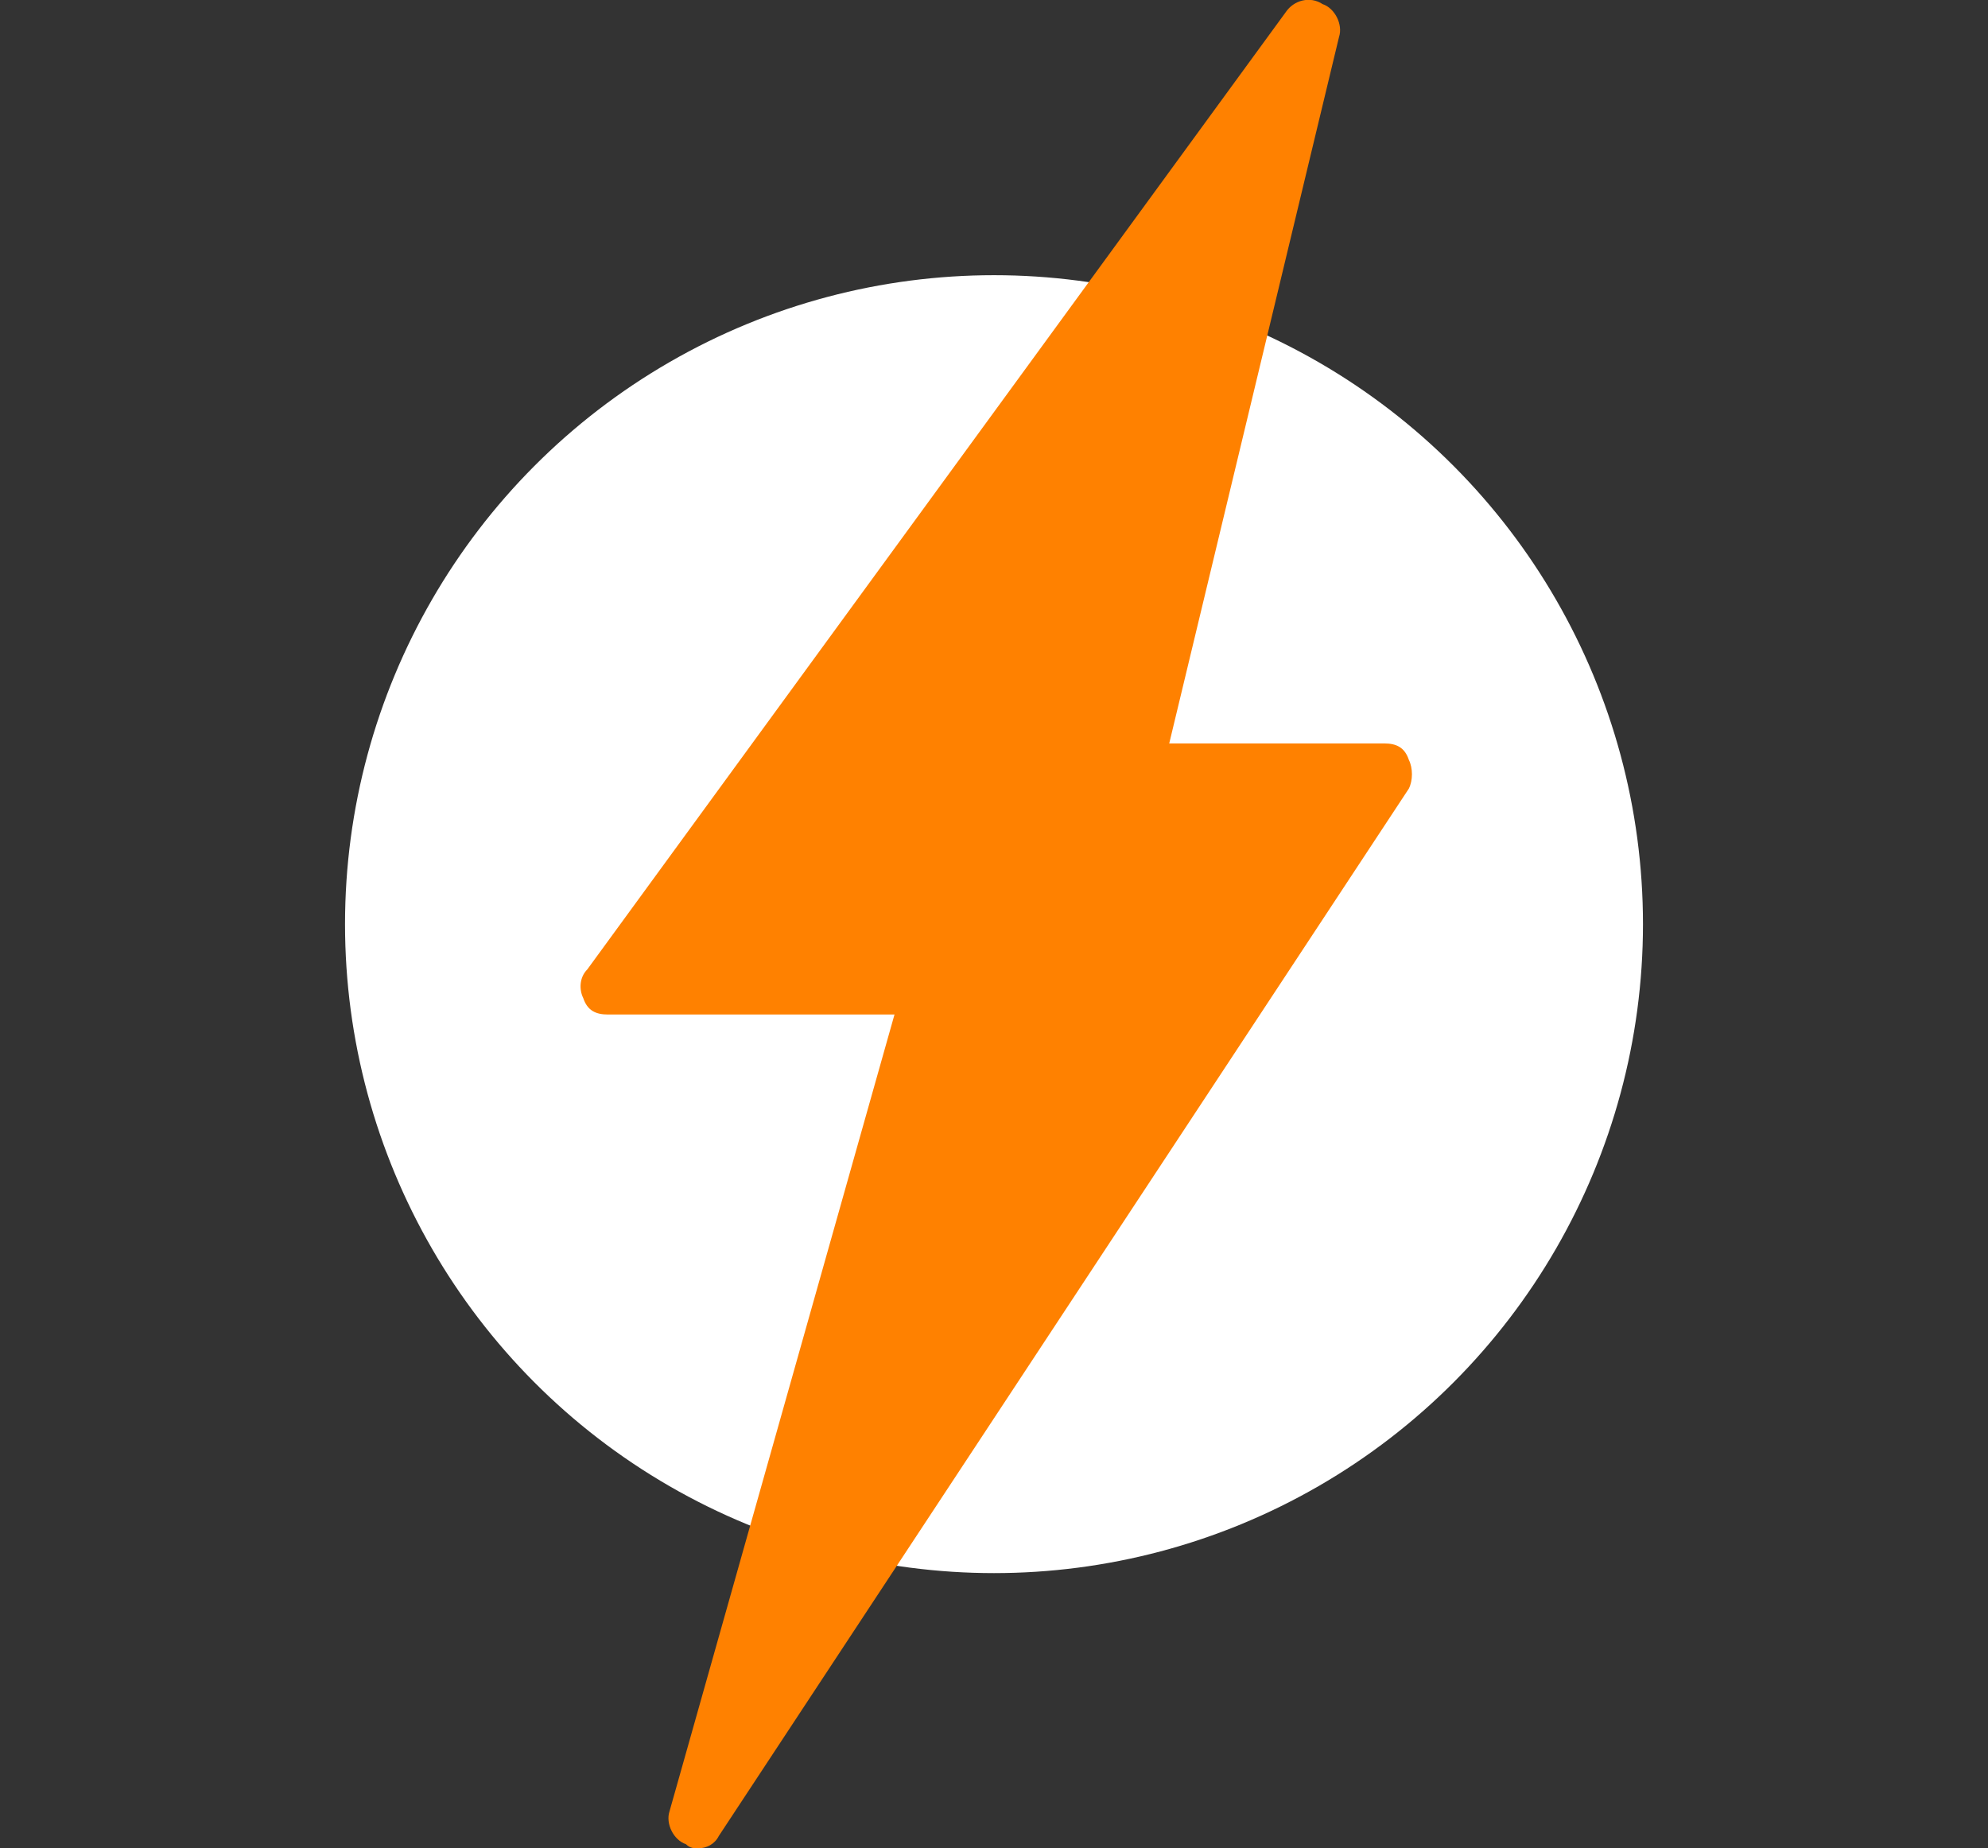
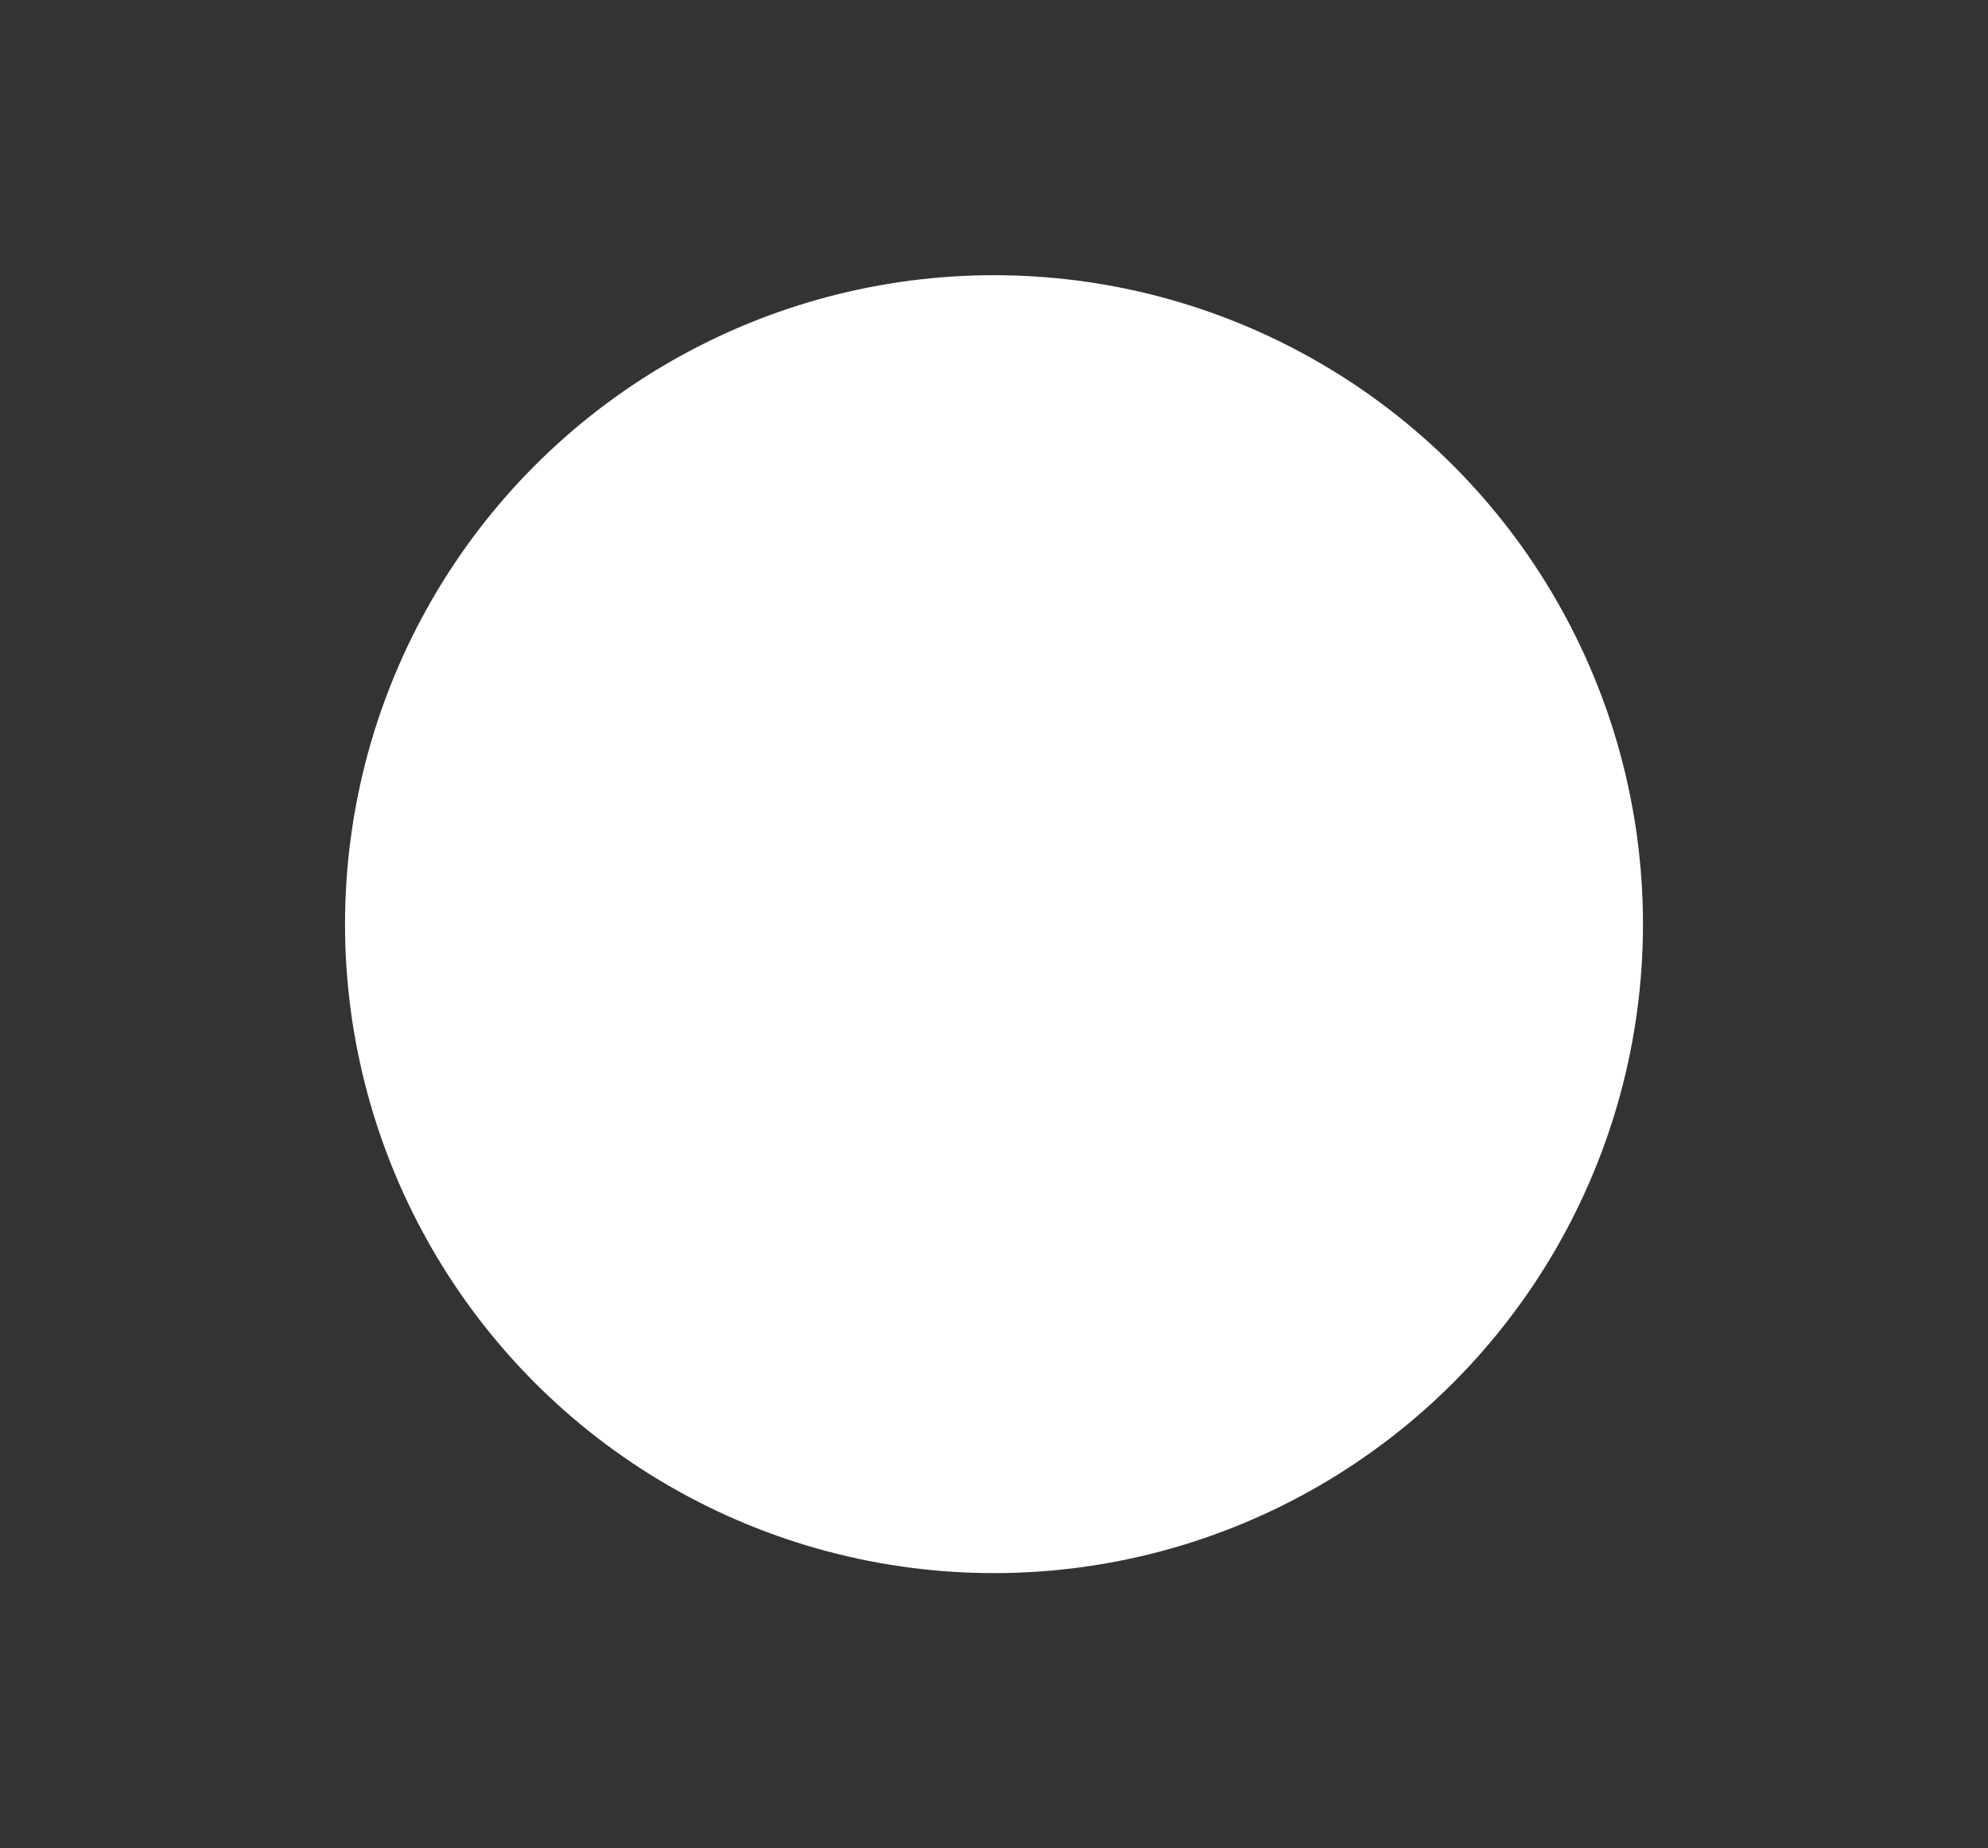
<svg xmlns="http://www.w3.org/2000/svg" version="1.1" id="Layer_1" x="0px" y="0px" viewBox="0 0 48.4 45" style="enable-background:new 0 0 48.4 45;" xml:space="preserve">
  <rect x="0" y="0" width="48.4" height="45" fill="#333333" stroke="none" />
  <style type="text/css"> .st0{fill:#FFFFFF;} .st1{fill:#FF8100;} </style>
  <g>
    <circle class="st0" cx="24.2" cy="22.5" r="15.8" />
    <g>
      <g>
-         <polygon class="st1" points="31.8,0.7 14.8,24 26.2,24 " />
-         <path class="st1" d="M26.2,24.7H14.8c-0.3,0-0.5-0.1-0.6-0.4c-0.1-0.2-0.1-0.5,0.1-0.7L31.3,0.3c0.2-0.3,0.6-0.4,0.9-0.2 c0.3,0.1,0.5,0.5,0.4,0.8l-5.6,23.3C26.9,24.5,26.6,24.7,26.2,24.7z M16.2,23.3h9.5L30.3,4L16.2,23.3z" />
-       </g>
+         </g>
      <g>
-         <polygon class="st1" points="17,44.3 33.6,18.8 24.1,18.8 " />
-         <path class="st1" d="M17,45c-0.1,0-0.2,0-0.3-0.1c-0.3-0.1-0.5-0.5-0.4-0.8l7.2-25.5c0.1-0.3,0.4-0.5,0.7-0.5h9.5 c0.3,0,0.5,0.1,0.6,0.4c0.1,0.2,0.1,0.5,0,0.7L17.5,44.7C17.4,44.9,17.2,45,17,45z M24.7,19.5L18.9,40l13.4-20.5H24.7z" />
-       </g>
+         </g>
    </g>
  </g>
</svg>